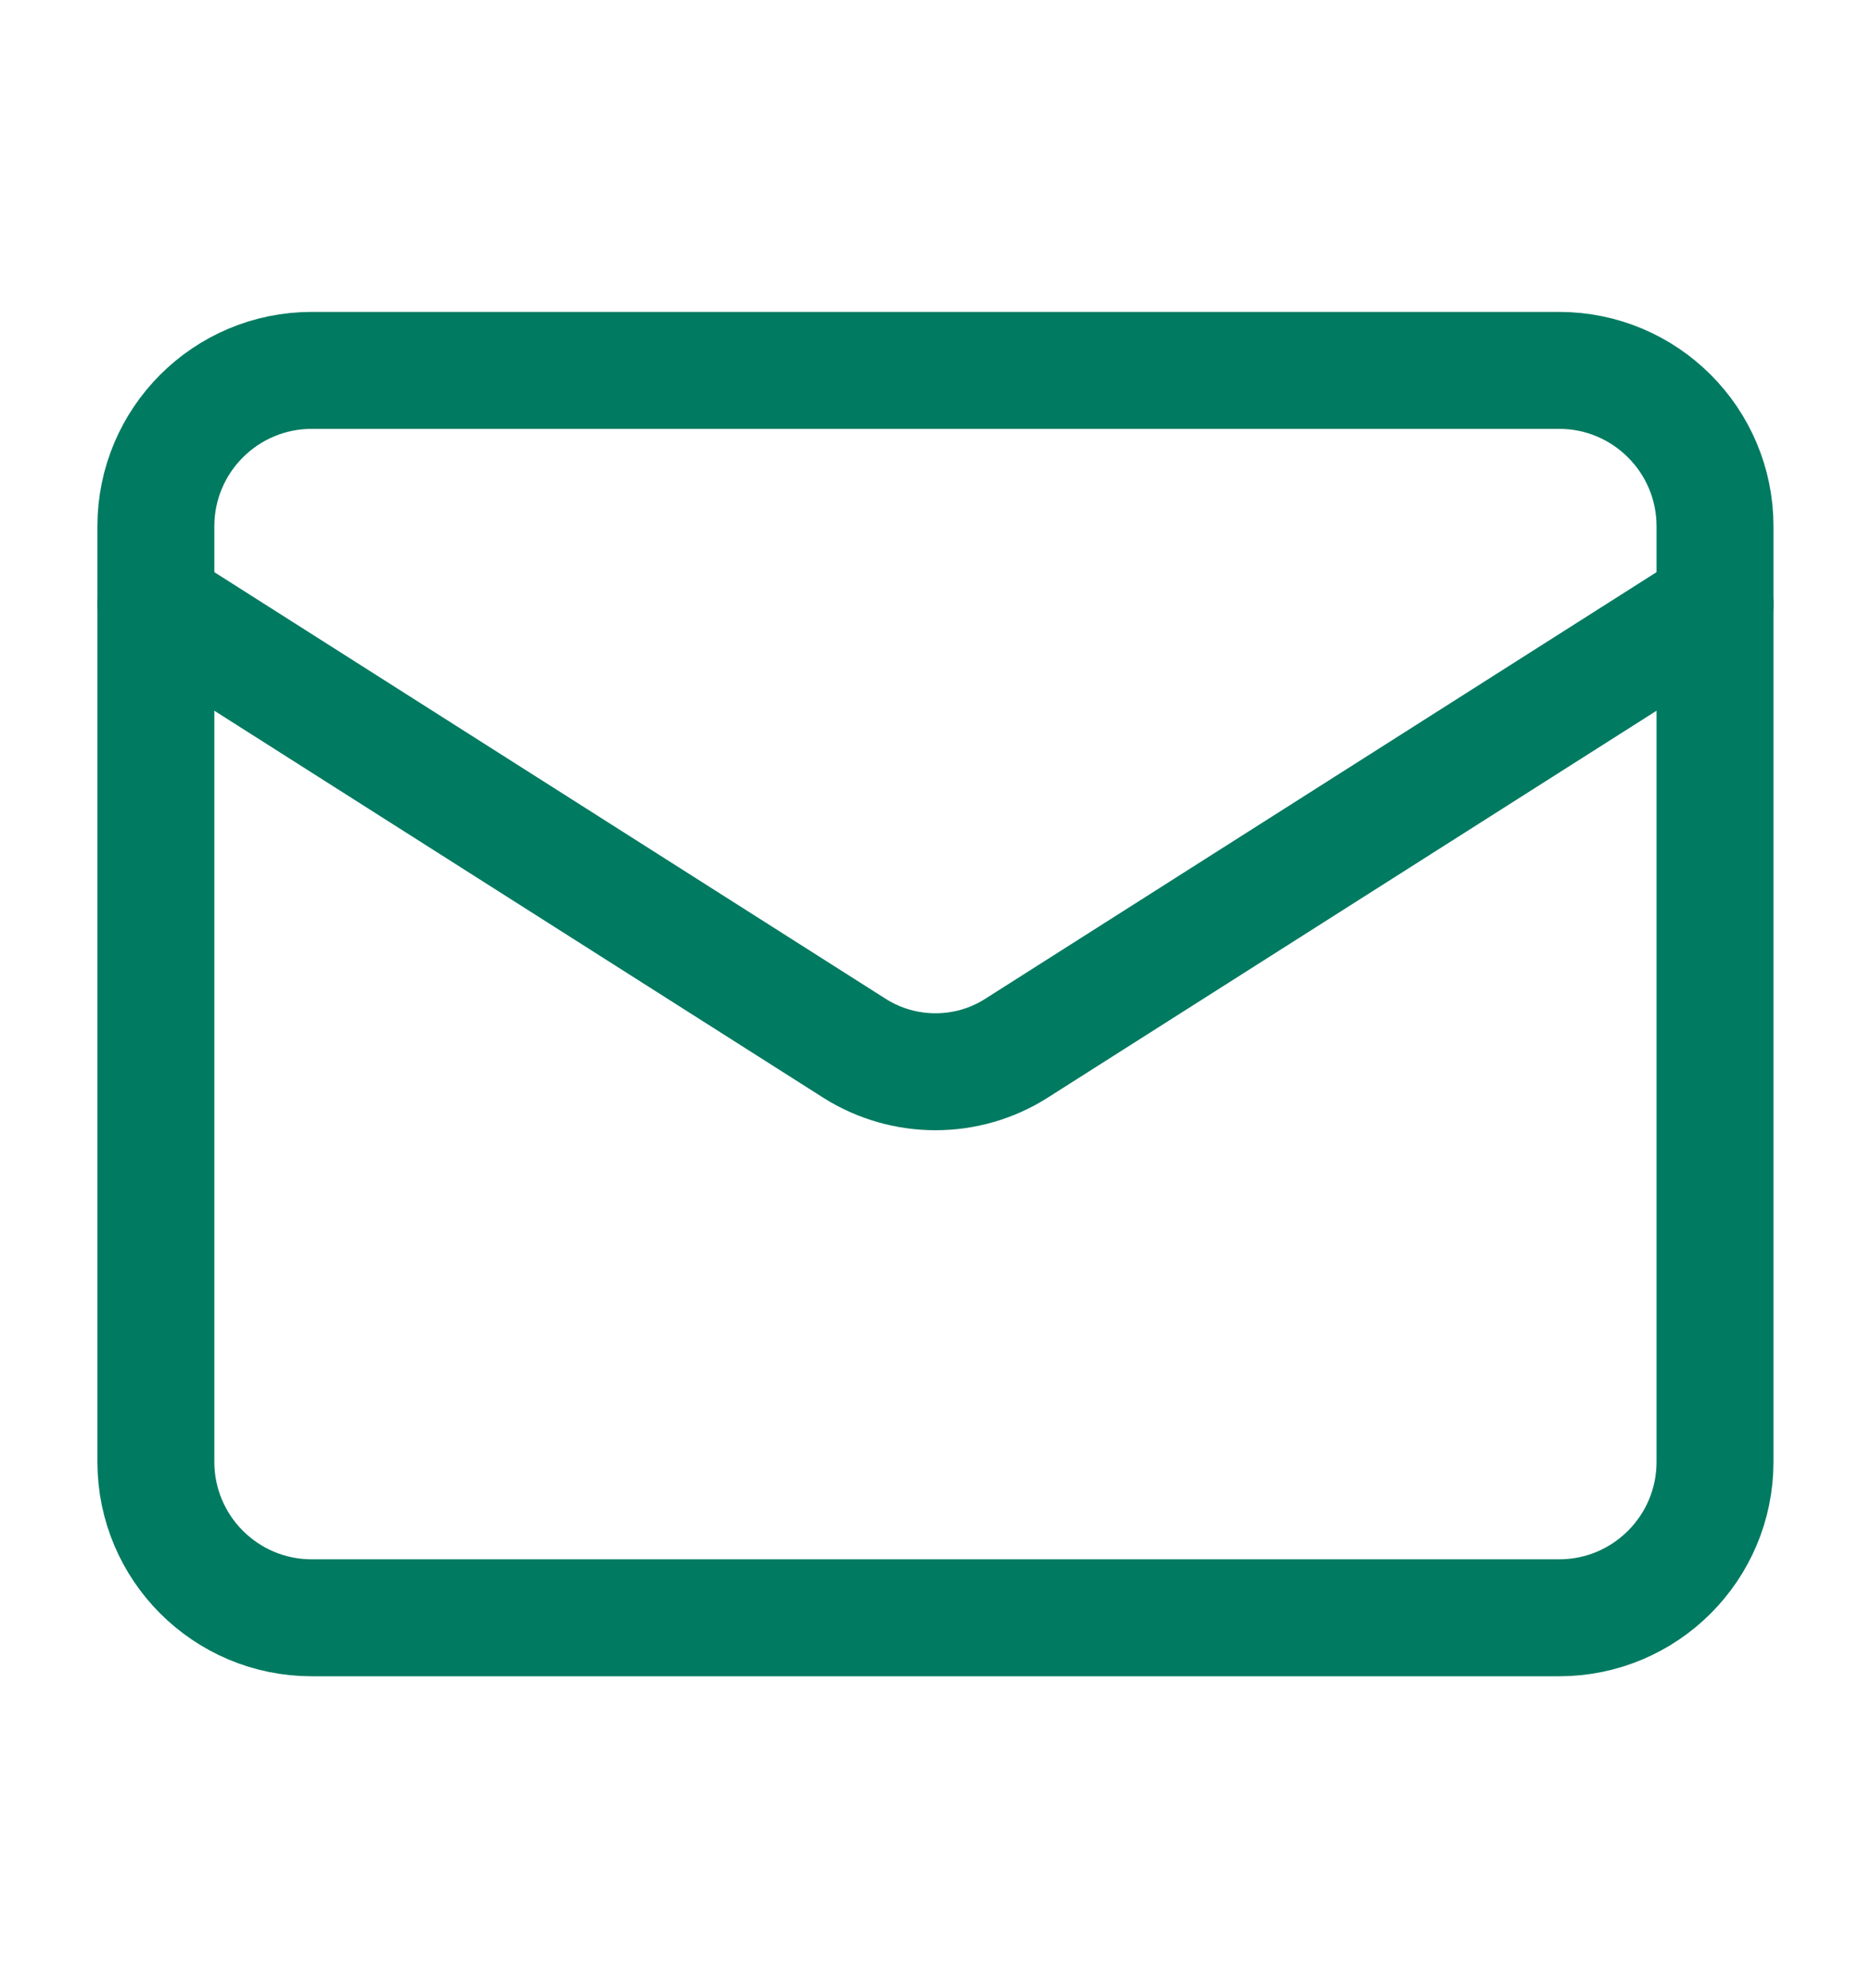
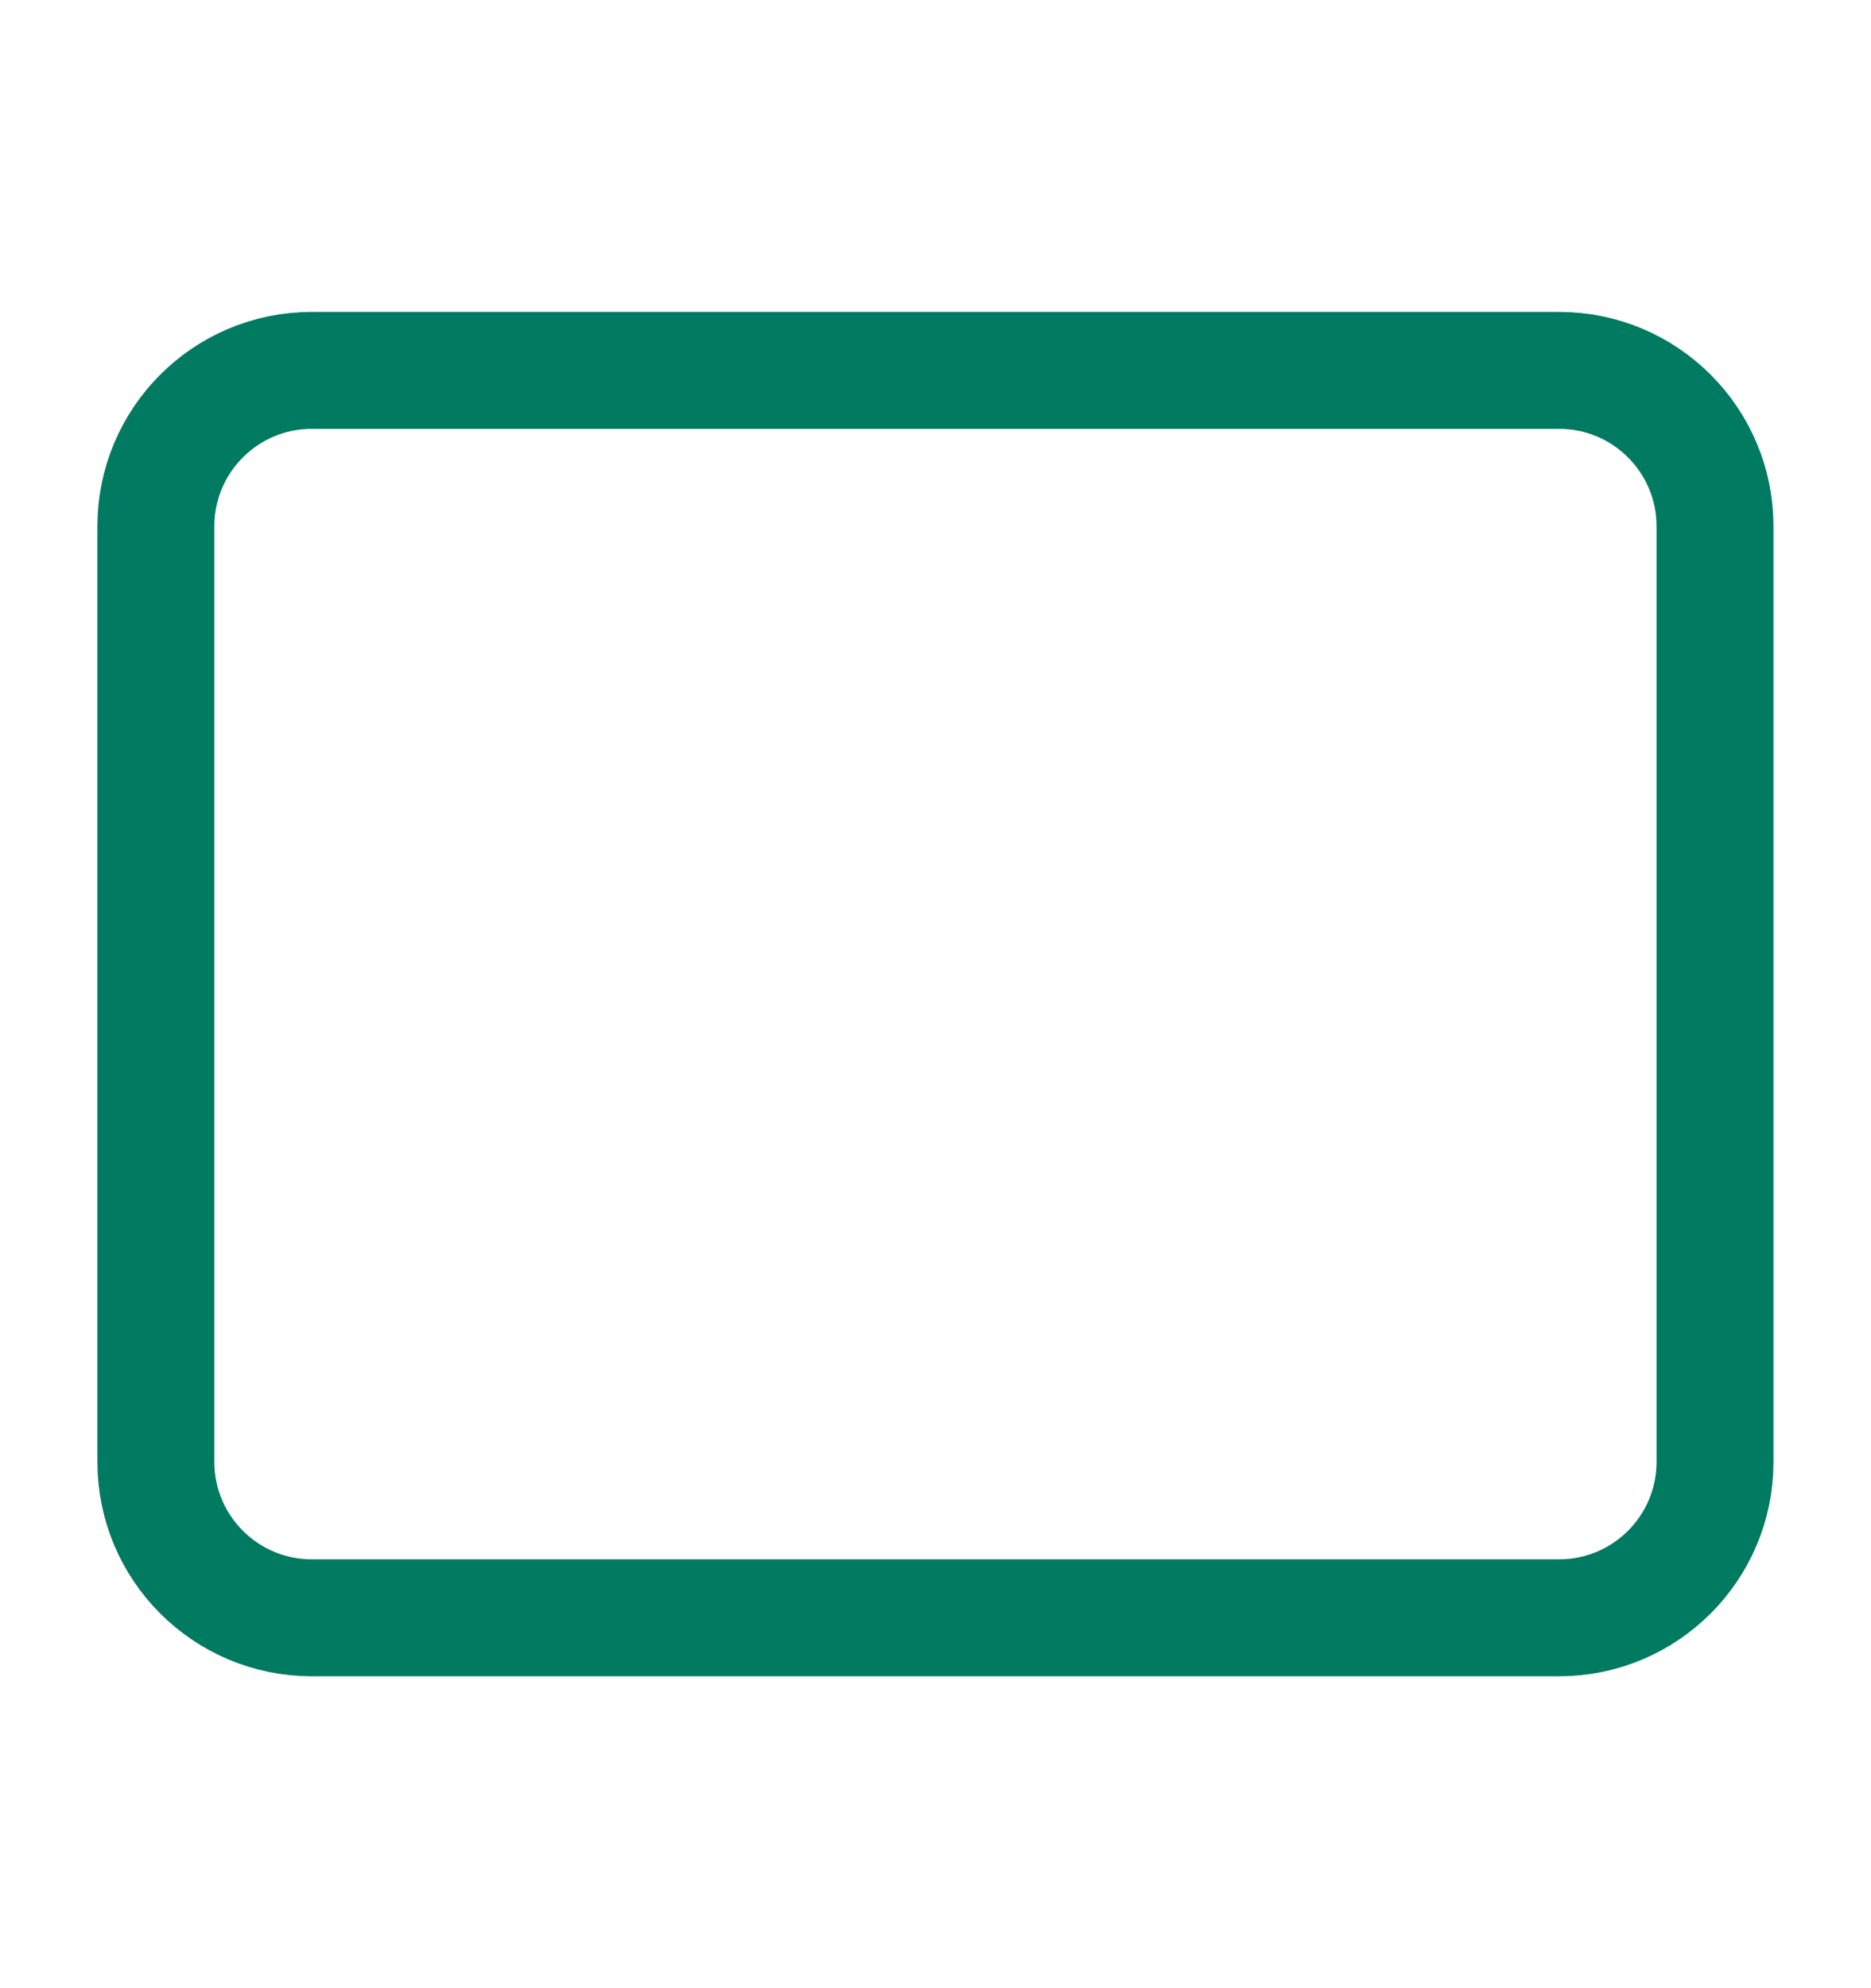
<svg xmlns="http://www.w3.org/2000/svg" width="16" height="17" viewBox="0 0 16 17" fill="none">
  <path d="M13.333 3.167H2.666C1.93 3.167 1.333 3.764 1.333 4.5V12.5C1.333 13.236 1.93 13.833 2.666 13.833H13.333C14.069 13.833 14.666 13.236 14.666 12.5V4.5C14.666 3.764 14.069 3.167 13.333 3.167Z" stroke="#007A61" stroke-linecap="round" stroke-linejoin="round" />
-   <path d="M14.666 5.167L8.686 8.967C8.481 9.096 8.243 9.164 8 9.164C7.757 9.164 7.519 9.096 7.313 8.967L1.333 5.167" stroke="#007A61" stroke-linecap="round" stroke-linejoin="round" />
</svg>